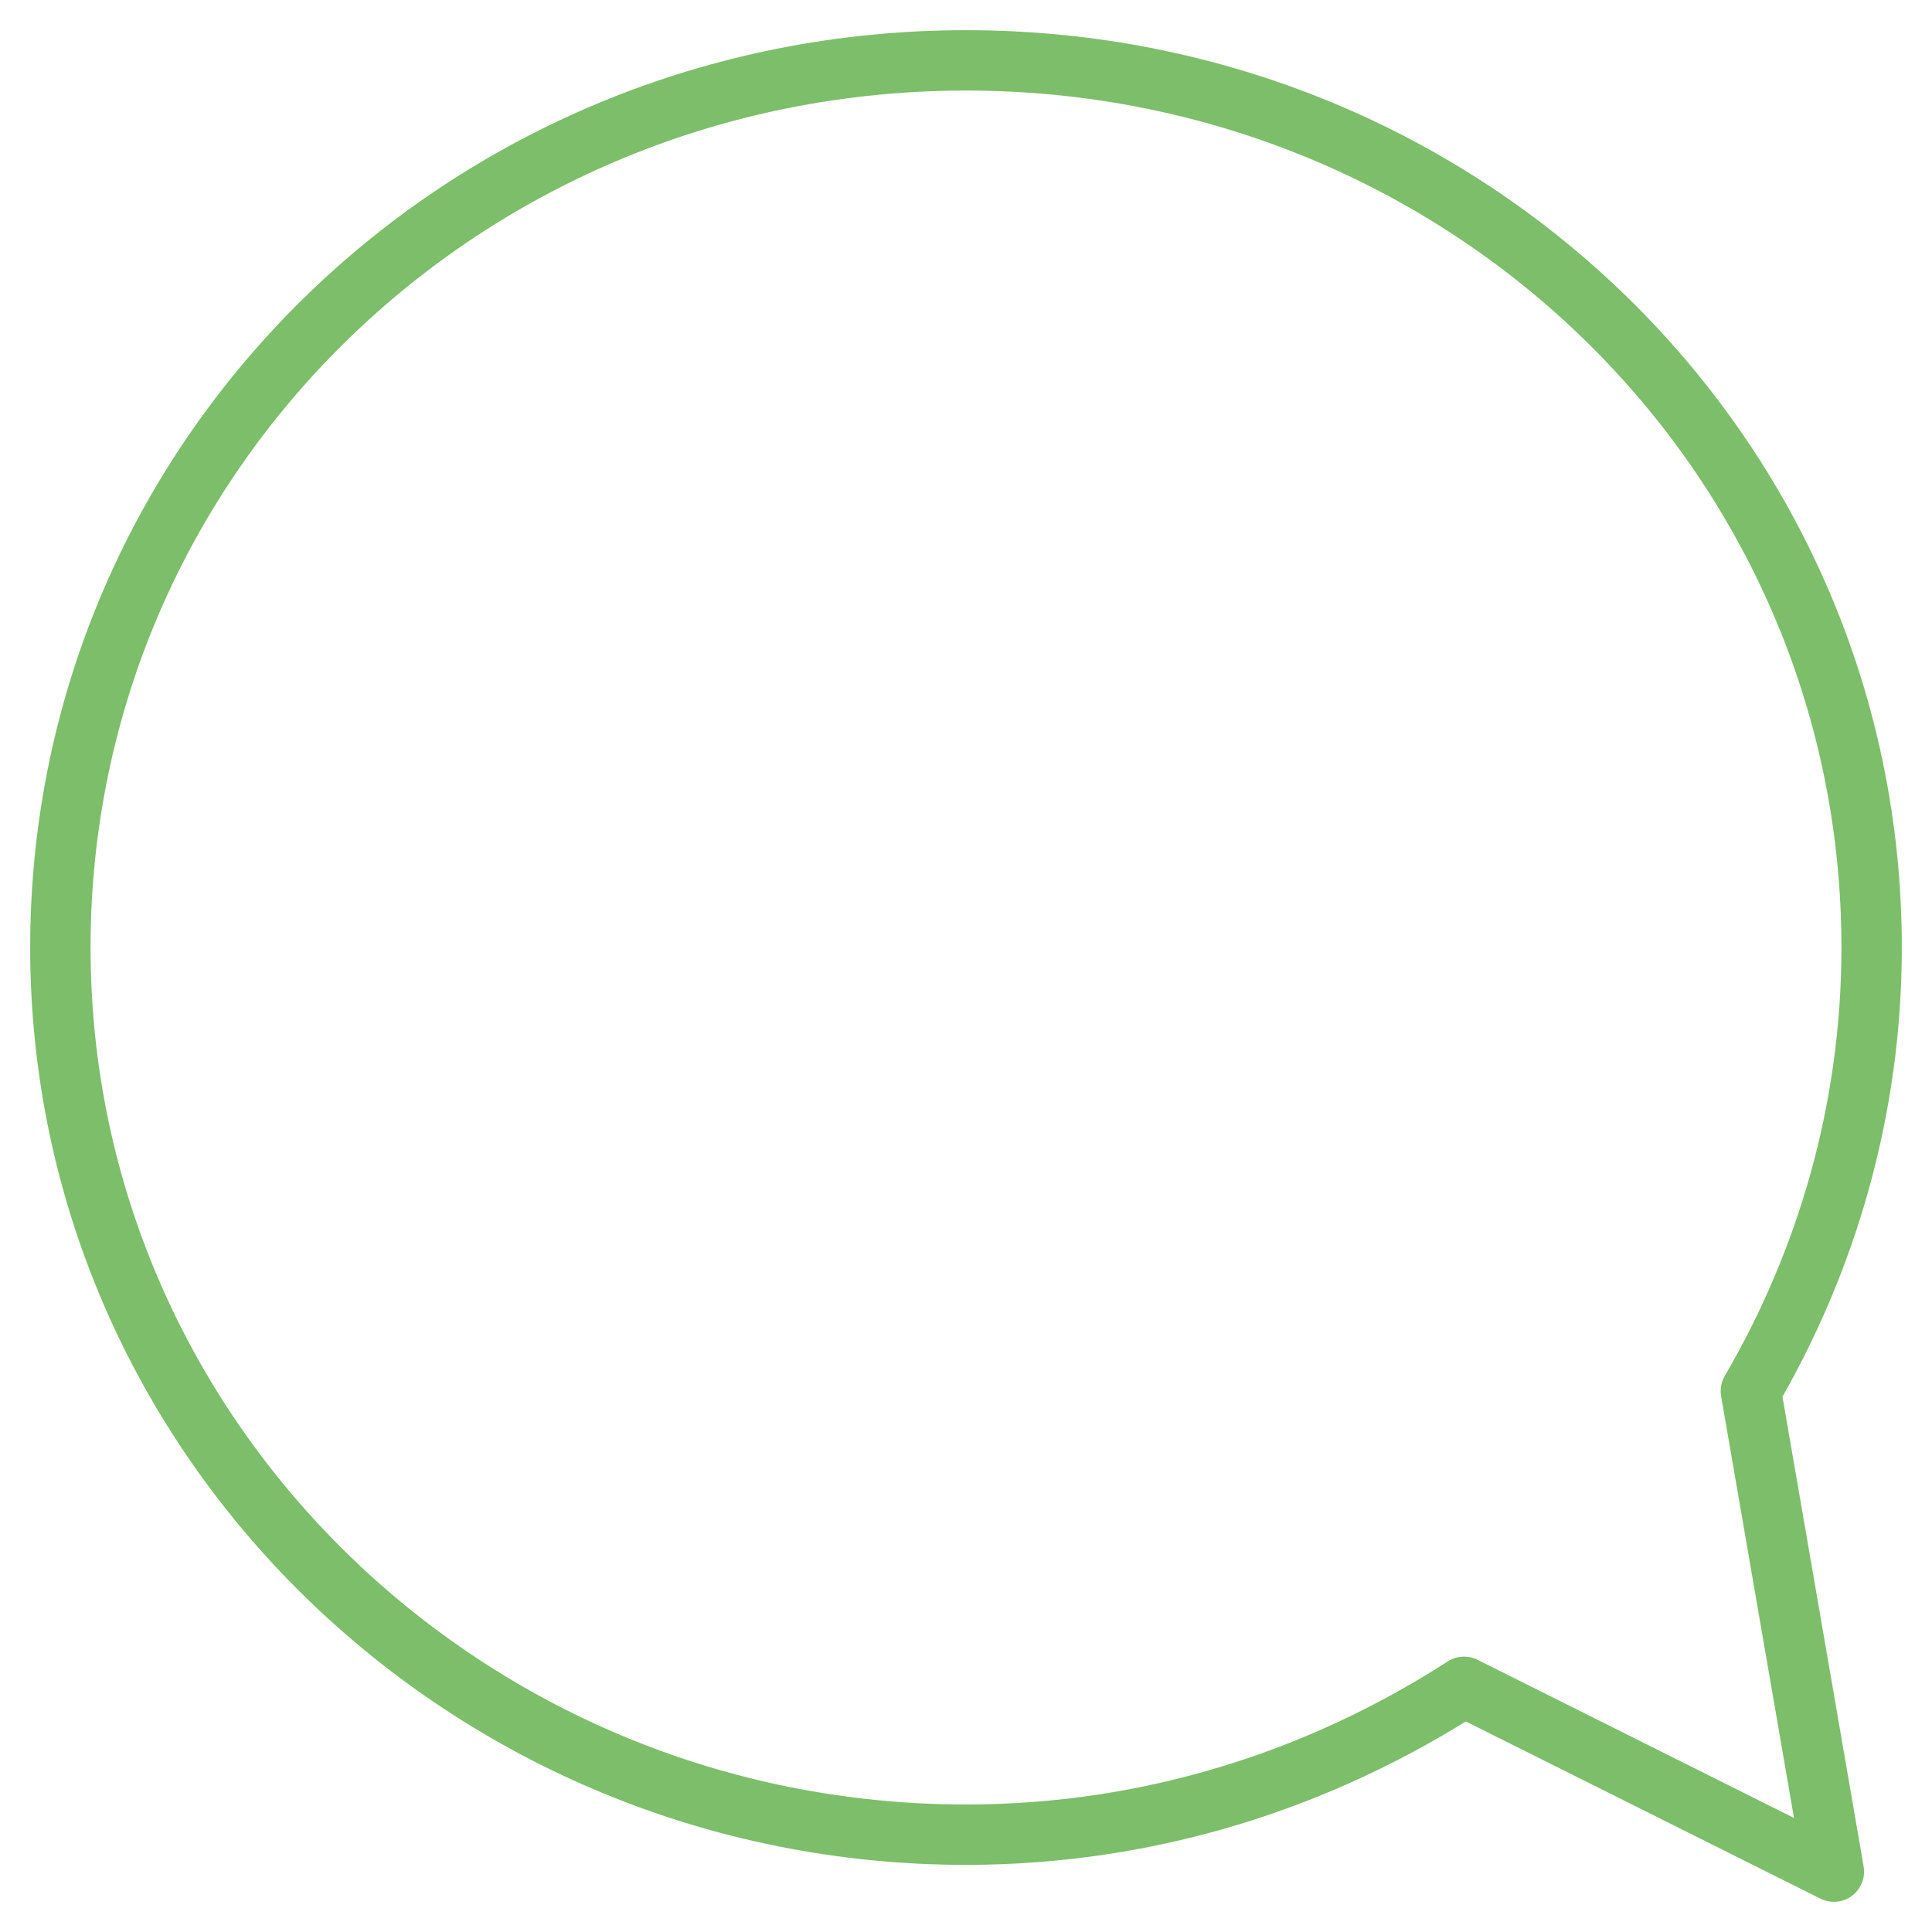
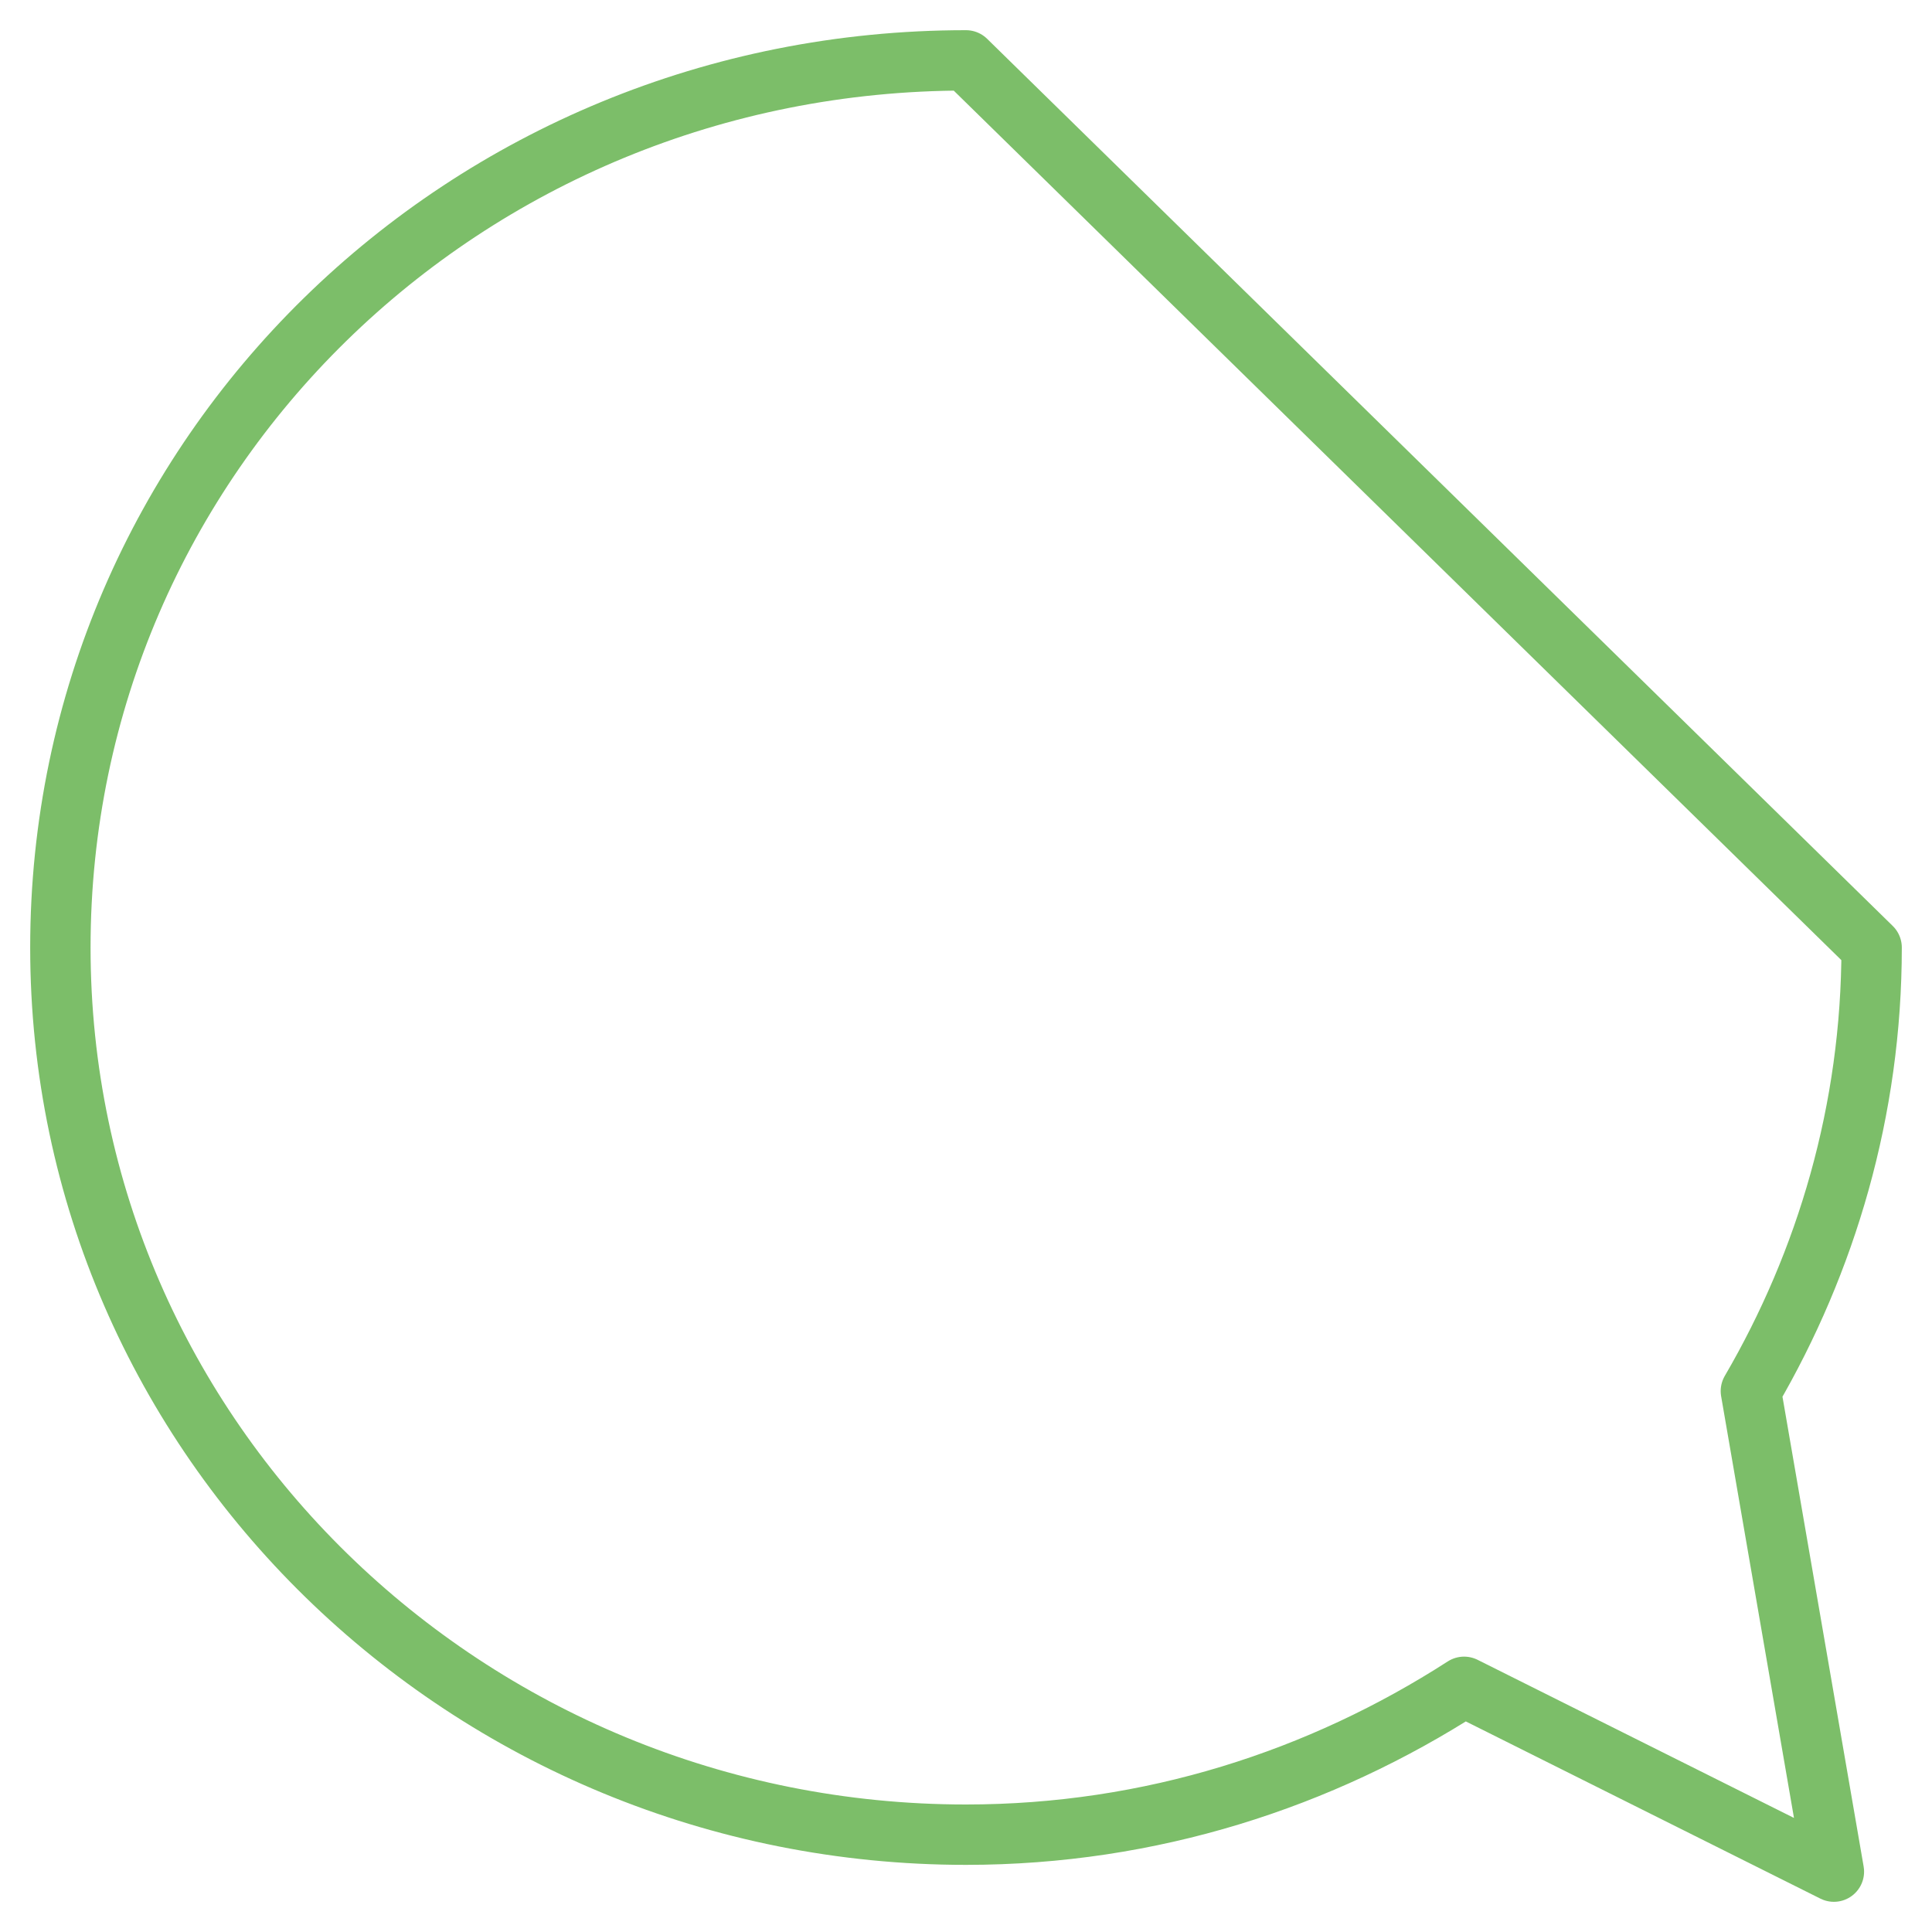
<svg xmlns="http://www.w3.org/2000/svg" width="32" height="32" viewBox="0 0 32 32" fill="none">
-   <path d="M31 15.694C31 18.388 30.25 20.898 29 23.041L30.375 31L24.25 27.939C21.875 29.469 19.062 30.388 16 30.388C7.75 30.388 1 23.837 1 15.694C1 7.551 7.688 1 16 1C24.312 1 31 7.551 31 15.694Z" stroke="#7CBE69" stroke-miterlimit="10" stroke-linecap="round" stroke-linejoin="round" />
+   <path d="M31 15.694C31 18.388 30.25 20.898 29 23.041L30.375 31L24.25 27.939C21.875 29.469 19.062 30.388 16 30.388C7.75 30.388 1 23.837 1 15.694C1 7.551 7.688 1 16 1Z" stroke="#7CBE69" stroke-miterlimit="10" stroke-linecap="round" stroke-linejoin="round" />
</svg>